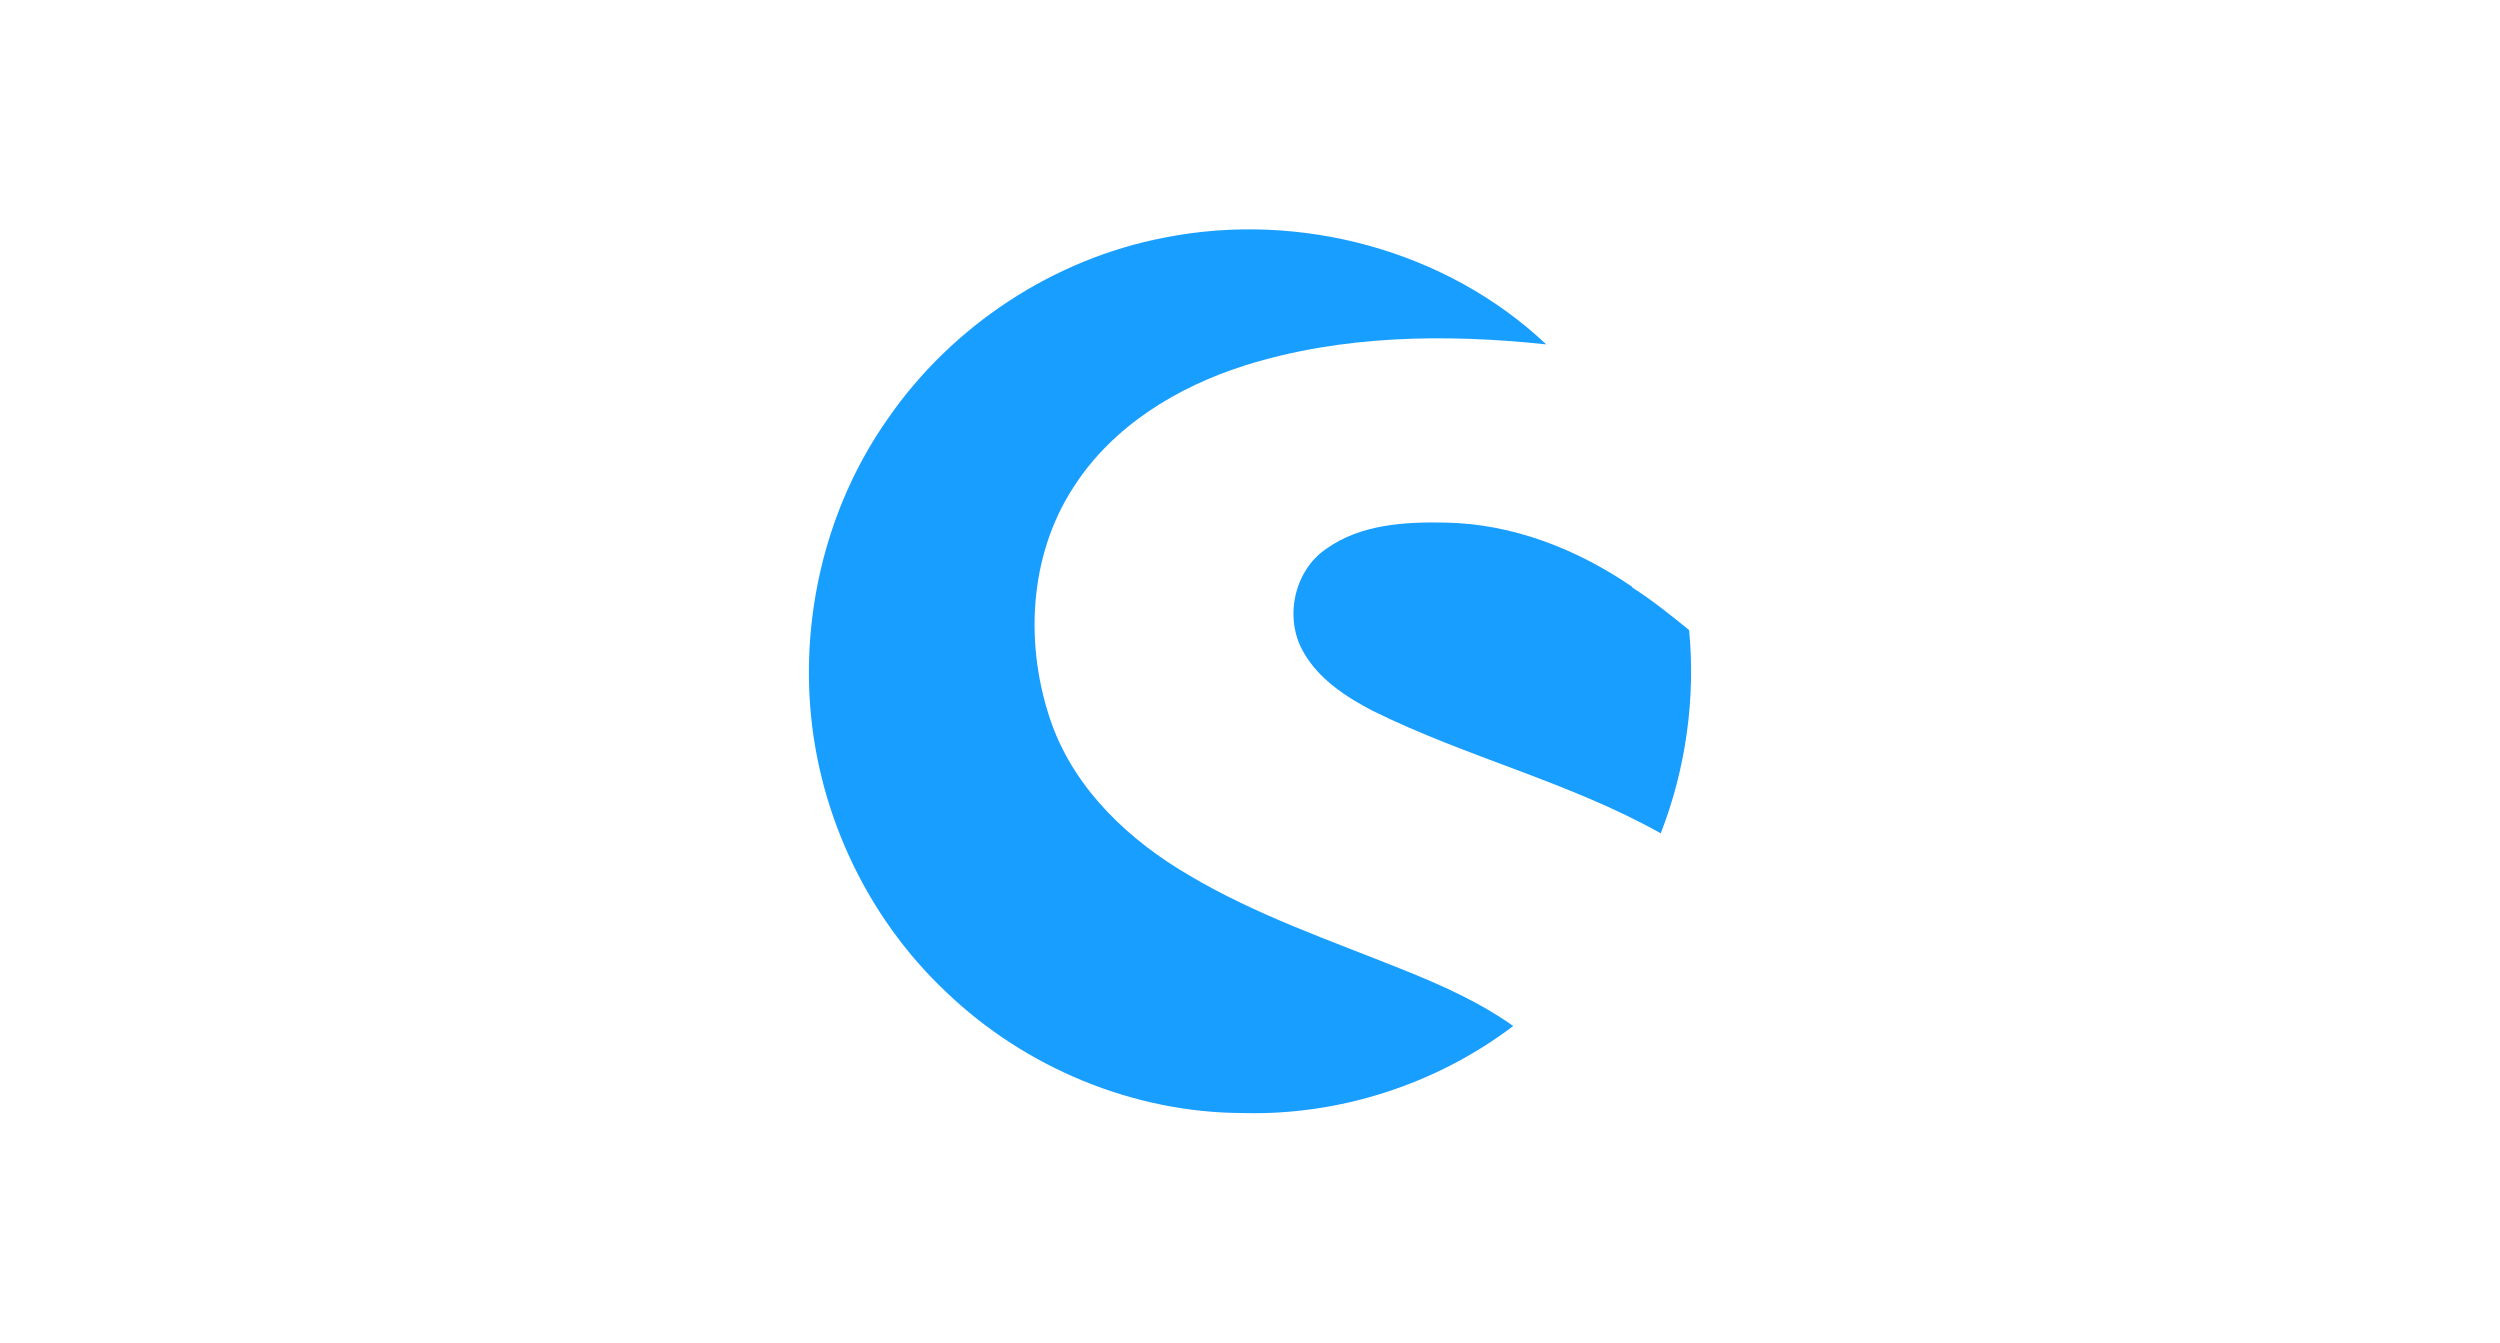
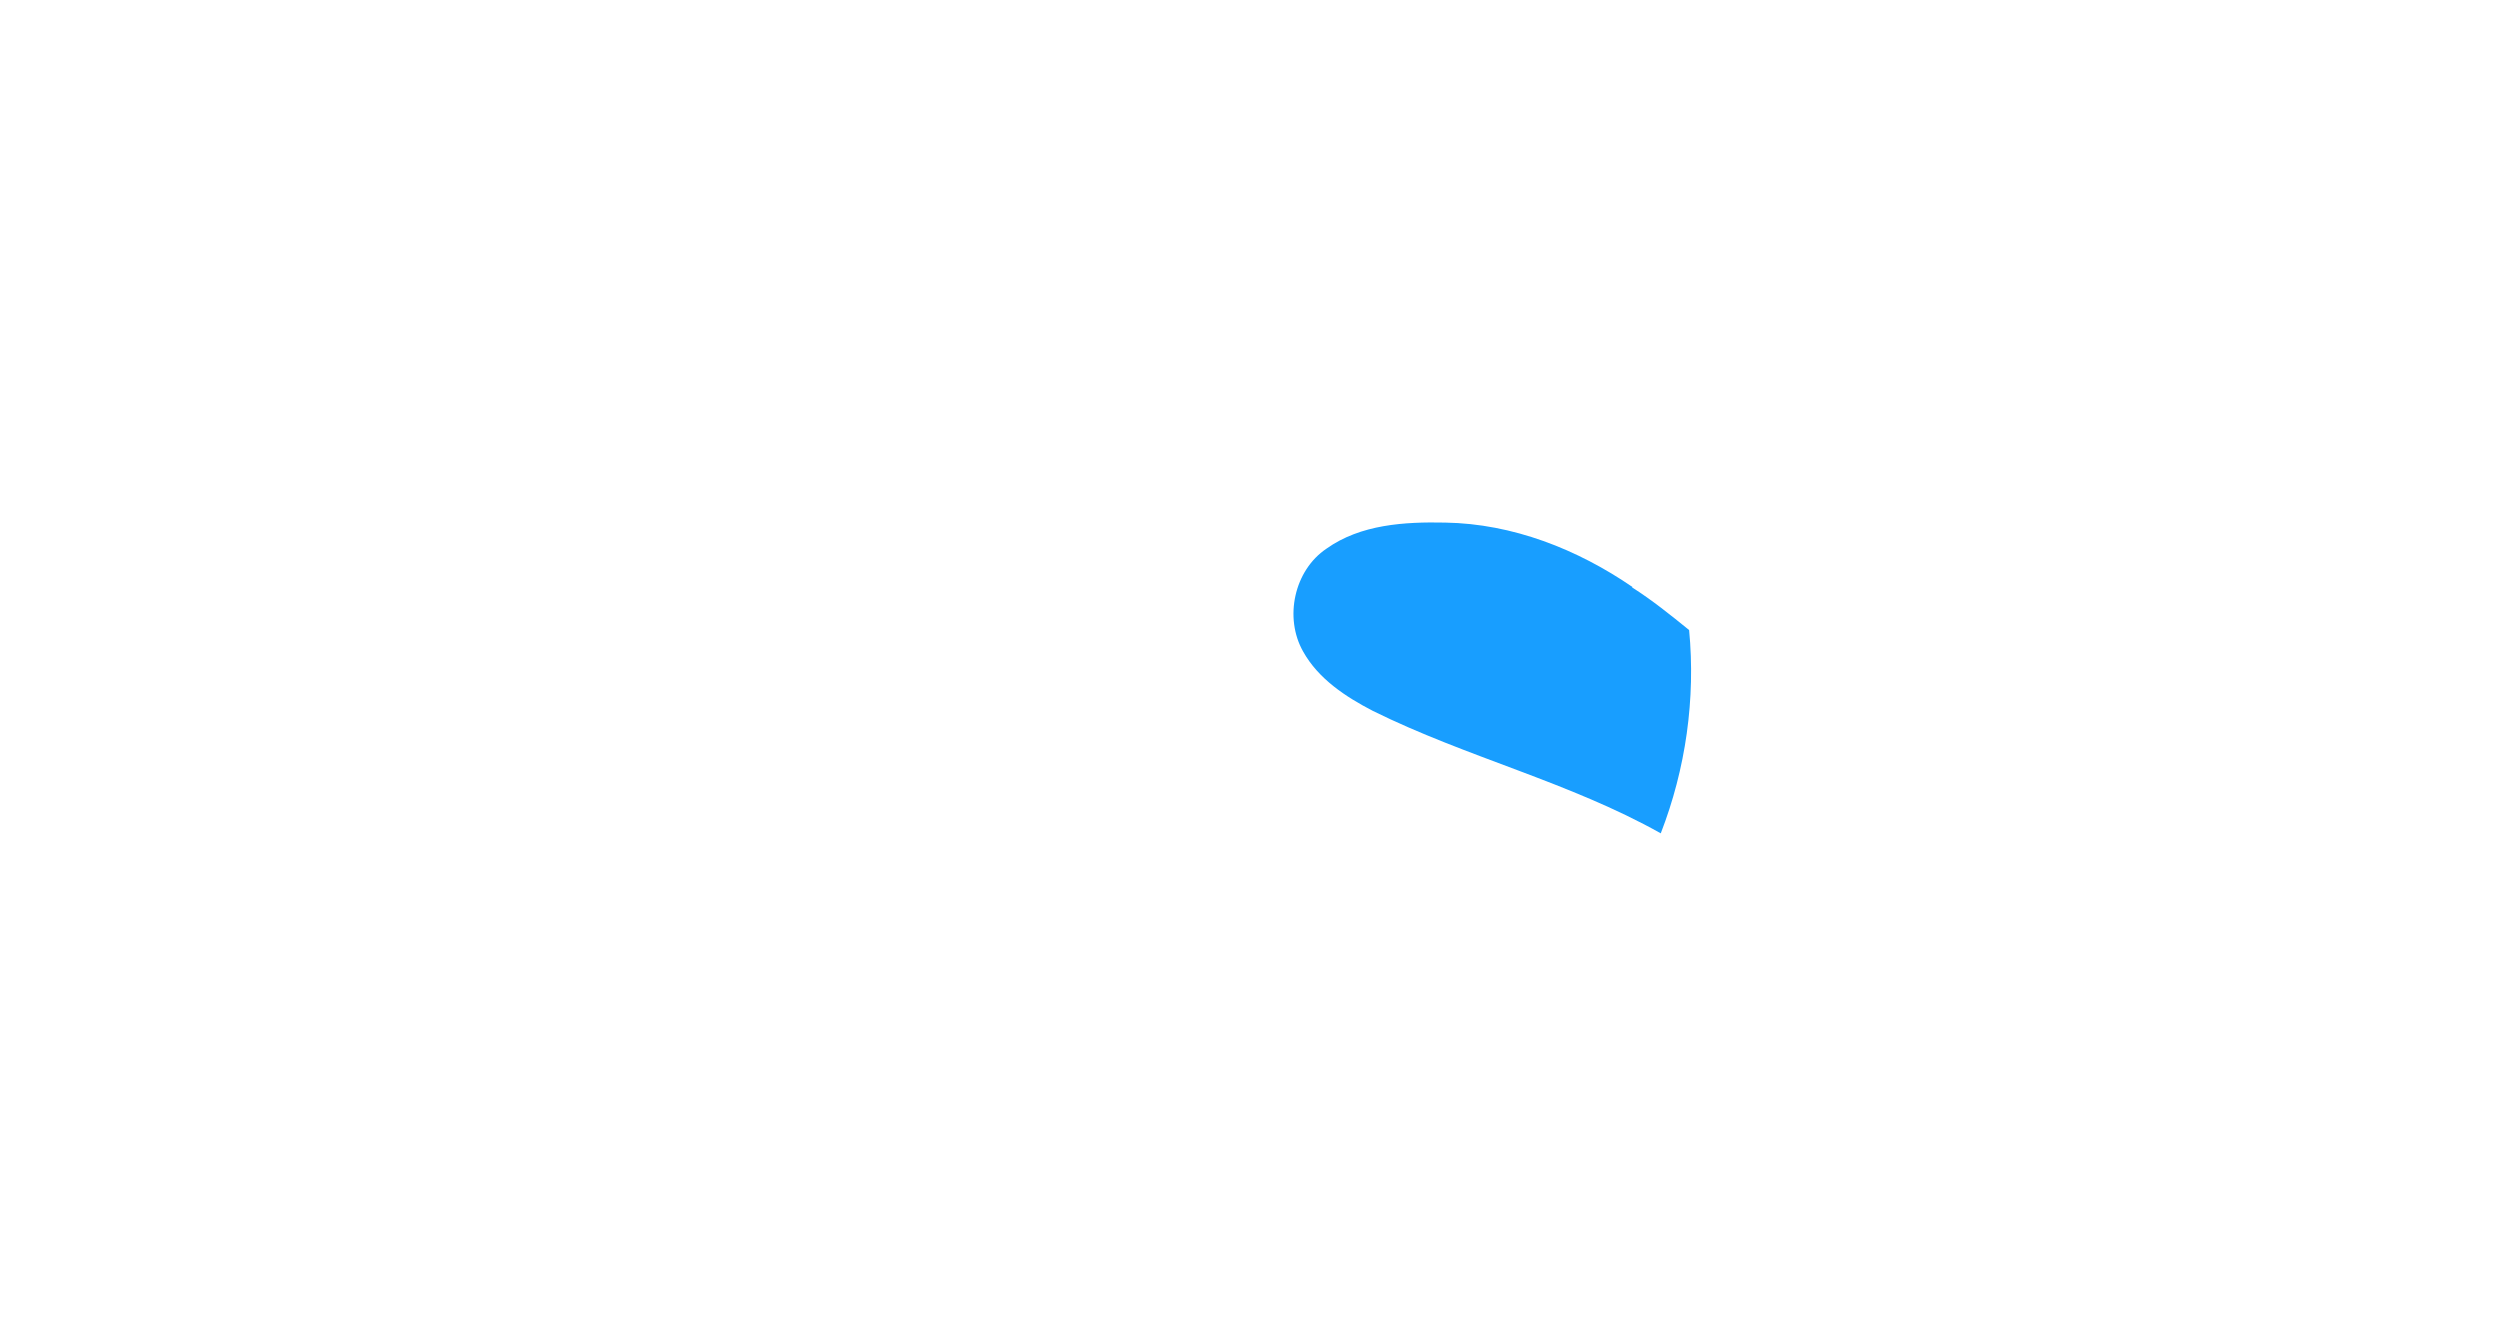
<svg xmlns="http://www.w3.org/2000/svg" version="1.1" id="Layer_1" x="0px" y="0px" viewBox="0 0 162 87" style="enable-background:new 0 0 162 87;" xml:space="preserve">
  <style type="text/css">
	.st0{fill:#878787;}
	.st1{fill:#1985C0;}
	.st2{fill:#18577A;}
	.st3{fill:#9C9C9D;}
	.st4{fill:#42AFE4;}
	.st5{fill:#716F70;}
	.st6{fill:#B4B2B3;}
	.st7{fill:#45C4DB;}
	.st8{fill:#735FA9;}
	.st9{fill:#FFC50F;}
	.st10{fill:#EE407F;}
	.st11{fill:#222222;}
	.st12{fill:#26A3DC;}
	.st13{fill:#252727;}
	.st14{fill:#353240;}
	.st15{fill:#2BC0EC;}
	.st16{fill:#24B8EC;}
	.st17{fill:#A3DDEC;}
	.st18{fill:#535453;}
	.st19{fill:#010101;}
	.st20{fill:#BFB099;}
	.st21{fill:#FFFFFF;}
	.st22{fill:#BCBEBF;}
	.st23{fill:#F8B137;}
	.st24{fill:#E1136E;}
	.st25{fill:#9E1D55;}
	.st26{fill:#E2DEDC;}
	.st27{fill:#919494;}
	.st28{fill:#AA9676;}
	.st29{fill:#8A7461;}
	.st30{fill-rule:evenodd;clip-rule:evenodd;fill:#FFFFFF;}
	.st31{fill-rule:evenodd;clip-rule:evenodd;fill:#7D57A4;}
	.st32{fill:#F16424;}
	.st33{fill:#5F8E3E;}
	.st34{fill:#94BE46;}
	.st35{fill:#FEFEFD;}
	.st36{fill:#189EFF;}
</style>
  <g>
    <path class="st36" d="M109.455,40.827c-1.197-0.972-2.4-1.94-3.7-2.767l0.028-0.023   c-3.568-2.447-7.768-4.104-12.131-4.173c-2.63-0.055-5.48,0.113-7.694,1.687c-2.1,1.41-2.755,4.478-1.519,6.662   c0.988,1.777,2.76,2.941,4.523,3.853c6.062,3.003,12.736,4.611,18.655,7.934   C109.236,49.828,109.881,45.28,109.455,40.827z" />
-     <path class="st36" d="M77.045,56.715c-3.845-2.243-7.306-5.482-8.868-9.741c-1.8-5.01-1.556-10.912,1.405-15.433   c2.522-3.932,6.715-6.477,11.095-7.863c6.293-1.973,13.014-2.051,19.519-1.362   c-6.482-6.125-16.006-8.647-24.715-6.923c-7.204,1.376-13.765,5.694-17.935,11.719   c-3.654,5.178-5.408,11.596-5.093,17.914c0.357,7.246,3.582,14.301,8.874,19.273   c5.115,4.896,12.122,7.812,19.218,7.827c6.246,0.17,12.536-1.865,17.511-5.64   c-2.204-1.567-4.689-2.665-7.187-3.668C86.198,60.938,81.39,59.301,77.045,56.715z" />
  </g>
</svg>